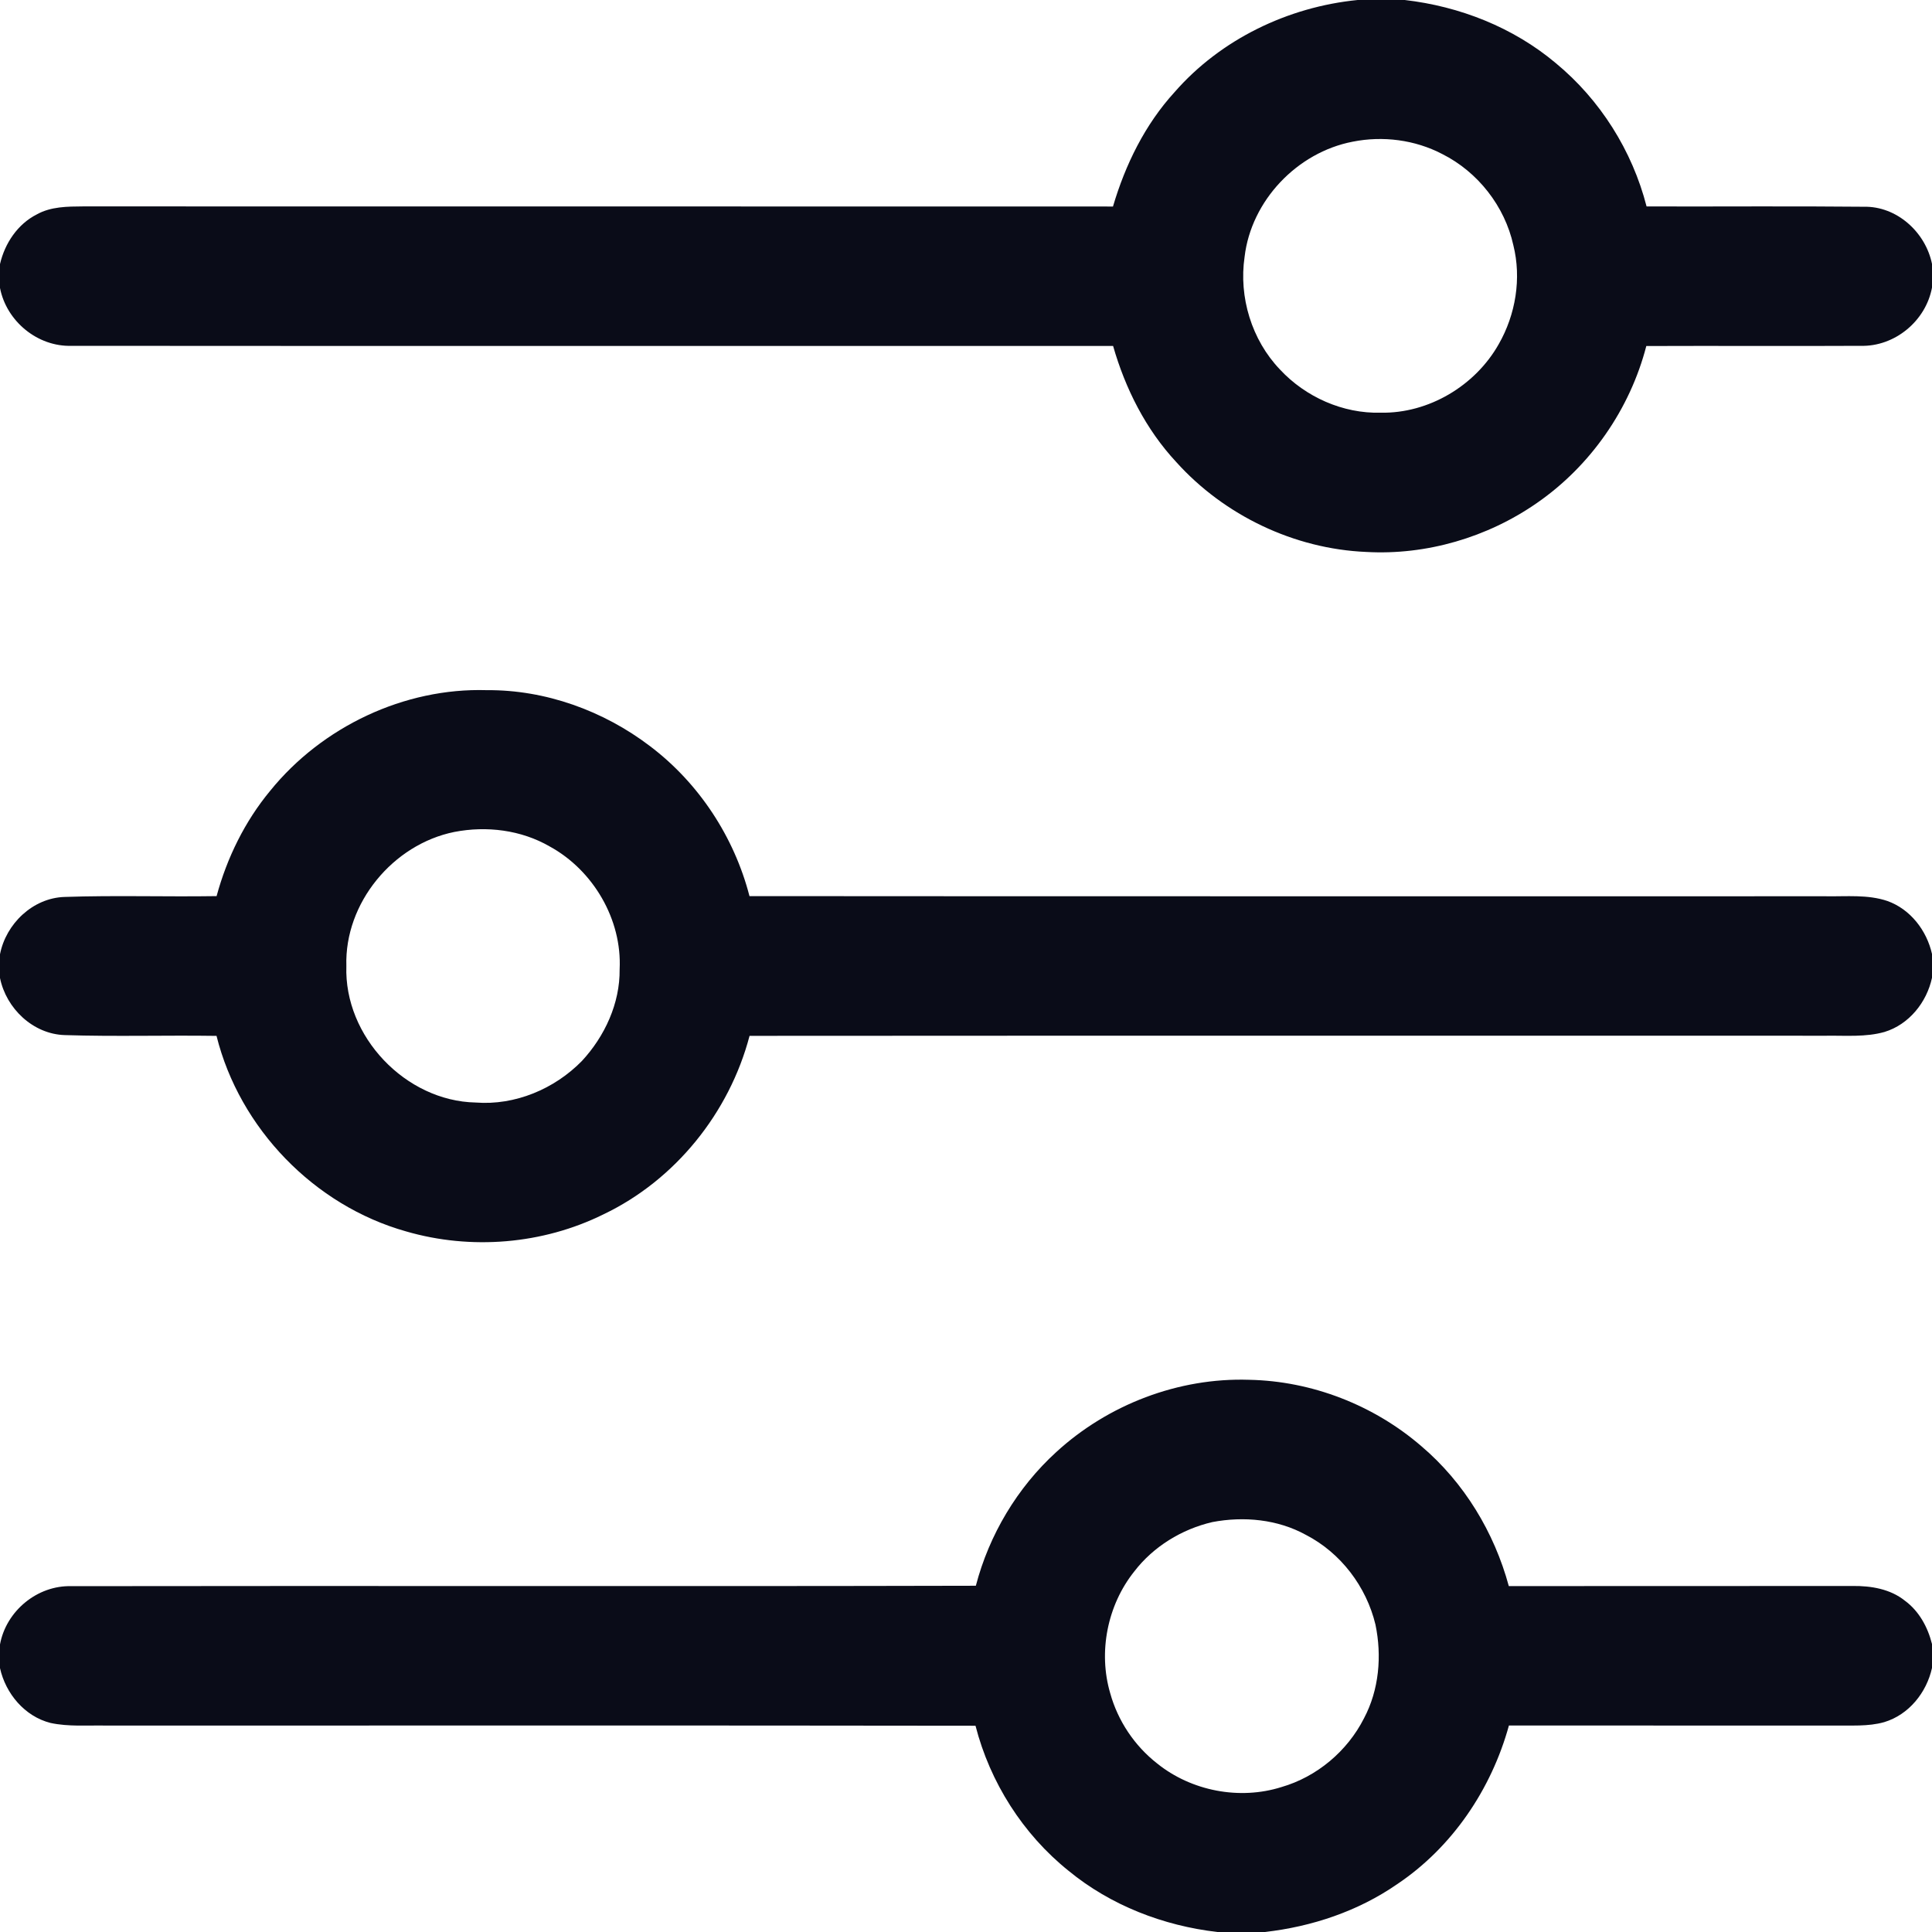
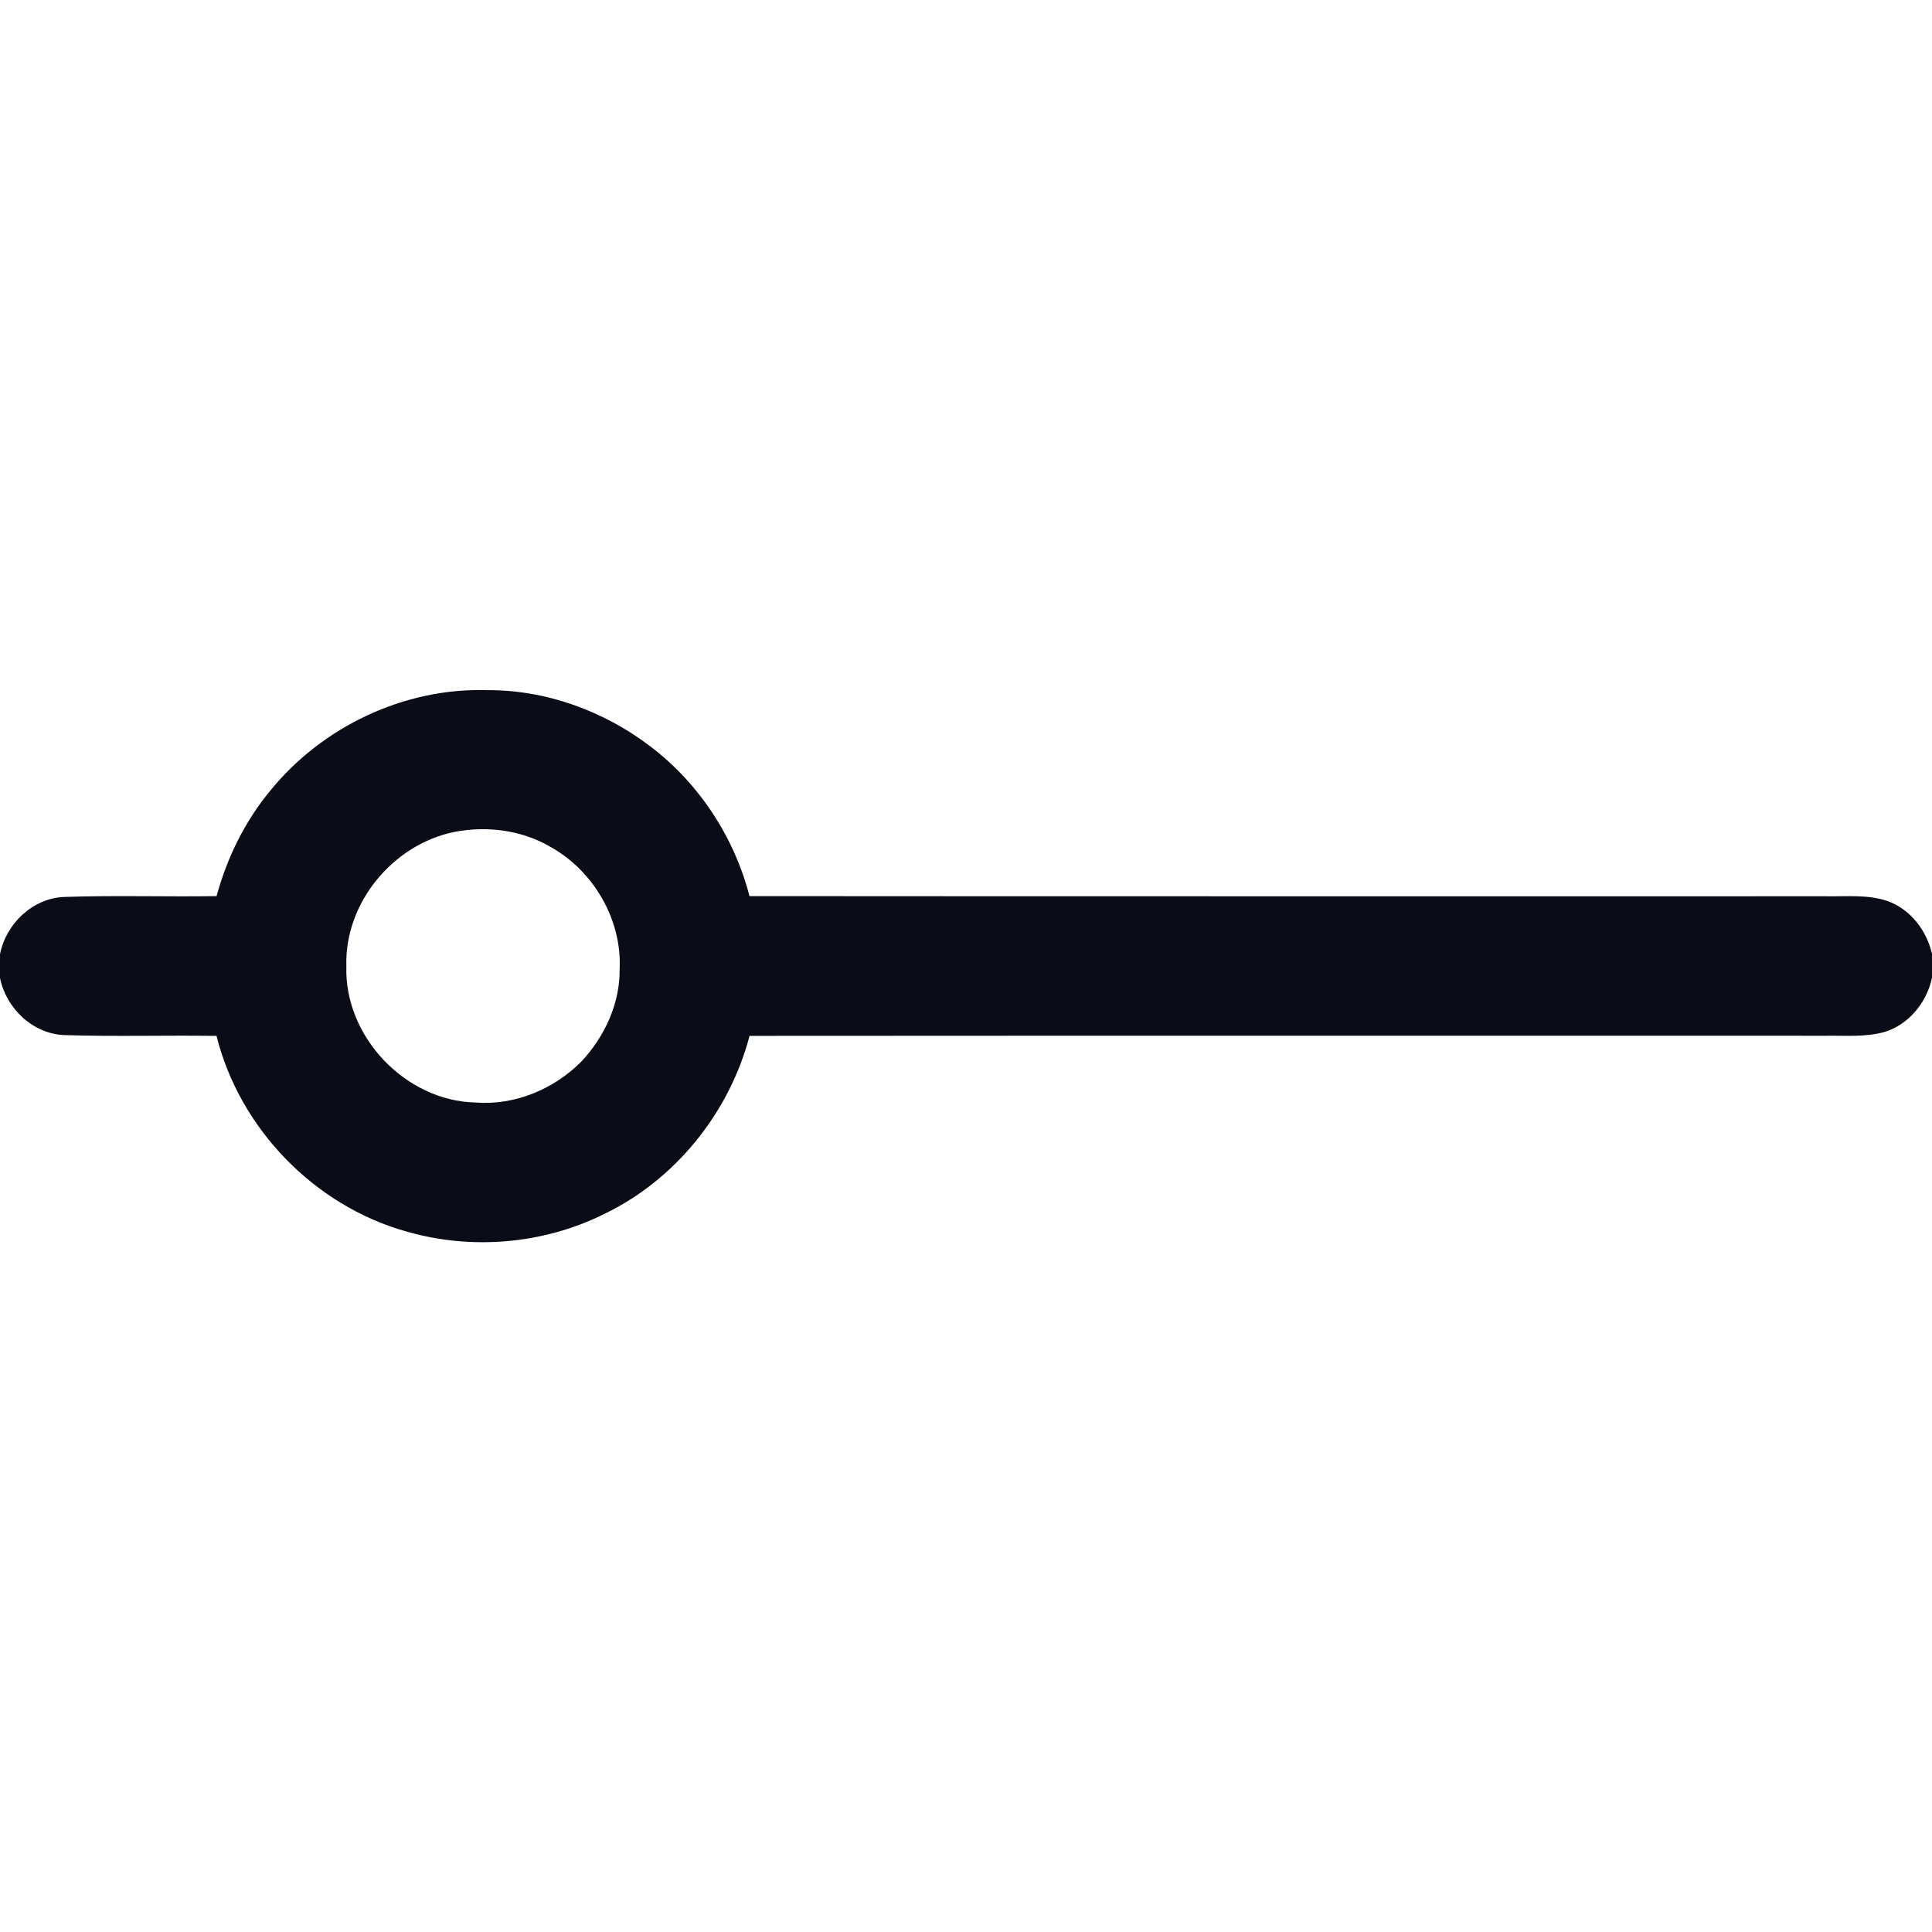
<svg xmlns="http://www.w3.org/2000/svg" width="512pt" height="512pt" viewBox="0 0 512 512" version="1.1">
  <g id="#0a0c18ff">
-     <path fill="#0a0c18" opacity="1.00" d=" M 359.78 0.00 L 372.27 0.00 C 386.83 1.68 401.03 7.25 412.30 16.73 C 424.07 26.44 432.57 39.94 436.36 54.71 C 455.54 54.77 474.73 54.60 493.91 54.79 C 502.67 54.59 510.30 61.54 512.00 69.94 L 512.00 76.21 C 510.37 85.07 502.11 91.91 493.07 91.65 C 474.15 91.75 455.22 91.62 436.29 91.70 C 431.96 108.42 421.52 123.46 407.31 133.29 C 394.20 142.41 378.03 147.18 362.04 146.27 C 342.98 145.46 324.46 136.61 311.71 122.44 C 303.65 113.78 298.22 102.99 294.98 91.68 C 202.99 91.67 110.99 91.72 18.99 91.65 C 9.96 91.94 1.71 85.14 0.00 76.31 L 0.00 69.98 C 1.27 64.49 4.66 59.39 9.77 56.81 C 13.48 54.74 17.84 54.73 21.97 54.70 C 112.96 54.74 203.96 54.68 294.95 54.73 C 298.22 43.64 303.43 33.00 311.28 24.41 C 323.52 10.39 341.35 1.83 359.78 0.00 M 358.47 37.55 C 343.77 40.38 331.59 53.15 329.83 68.06 C 328.26 78.75 331.71 90.09 339.20 97.92 C 345.99 105.22 355.88 109.63 365.89 109.37 C 378.60 109.61 390.95 102.23 397.17 91.22 C 401.67 83.37 403.25 73.78 401.05 64.97 C 398.77 54.65 391.65 45.56 382.21 40.82 C 374.98 37.04 366.45 35.95 358.47 37.55 Z" />
    <path fill="#0a0c18" opacity="1.00" d=" M 71.59 209.58 C 85.33 192.60 107.13 182.23 129.02 182.90 C 144.55 182.78 159.92 188.35 172.24 197.72 C 185.19 207.50 194.57 221.79 198.62 237.48 C 293.74 237.56 388.85 237.50 483.97 237.52 C 489.36 237.61 494.96 237.01 500.17 238.77 C 506.27 240.94 510.61 246.59 512.00 252.81 L 512.00 259.12 C 510.61 265.64 505.89 271.51 499.41 273.48 C 494.42 274.89 489.18 274.41 484.06 274.48 C 388.92 274.50 293.78 274.44 198.64 274.51 C 193.29 294.88 178.95 312.75 159.89 321.83 C 143.82 329.77 124.79 331.33 107.60 326.33 C 83.27 319.48 63.49 299.04 57.38 274.52 C 43.97 274.32 30.55 274.74 17.15 274.31 C 8.75 274.05 1.64 267.26 0.00 259.18 L 0.00 252.89 C 1.58 244.80 8.69 237.98 17.08 237.70 C 30.51 237.24 43.96 237.69 57.40 237.48 C 60.15 227.34 64.87 217.70 71.59 209.58 M 120.43 220.47 C 104.16 223.74 91.27 239.31 91.79 256.01 C 91.15 274.65 107.45 291.80 126.06 292.18 C 136.50 292.99 146.94 288.59 154.20 281.18 C 160.27 274.63 164.31 265.90 164.21 256.88 C 164.87 243.67 157.21 230.62 145.66 224.31 C 138.10 219.94 128.94 218.82 120.43 220.47 Z" />
-     <path fill="#0a0c18" opacity="1.00" d=" M 279.91 384.82 C 293.65 372.21 312.34 365.05 331.02 365.66 C 347.69 365.98 364.12 372.39 376.72 383.29 C 388.01 392.89 395.98 406.06 399.85 420.33 C 430.24 420.30 460.63 420.34 491.02 420.30 C 495.84 420.25 500.94 421.09 504.80 424.19 C 508.57 426.95 510.89 431.22 512.00 435.69 L 512.00 442.02 C 510.57 448.55 505.86 454.42 499.35 456.38 C 495.03 457.61 490.48 457.21 486.04 457.29 C 457.32 457.27 428.60 457.30 399.88 457.28 C 395.23 474.16 384.87 489.55 370.24 499.34 C 359.90 506.50 347.64 510.59 335.19 512.00 L 322.62 512.00 C 308.31 510.34 294.34 504.96 283.17 495.77 C 271.08 486.07 262.37 472.34 258.52 457.34 C 181.67 457.22 104.82 457.32 27.98 457.29 C 23.12 457.20 18.18 457.63 13.39 456.60 C 6.55 454.87 1.50 448.83 0.00 442.07 L 0.00 435.79 C 1.62 426.93 9.89 420.09 18.92 420.35 C 98.82 420.22 178.72 420.44 258.61 420.24 C 262.14 406.73 269.58 394.24 279.91 384.82 M 321.27 403.37 C 313.17 405.26 305.66 409.85 300.58 416.47 C 293.47 425.38 291.00 437.79 294.22 448.73 C 296.24 456.04 300.68 462.67 306.66 467.34 C 315.73 474.64 328.48 477.10 339.60 473.59 C 348.98 470.88 357.06 464.08 361.47 455.37 C 365.48 447.81 366.24 438.83 364.51 430.53 C 362.10 420.47 355.31 411.53 346.10 406.77 C 338.59 402.62 329.61 401.78 321.27 403.37 Z" />
  </g>
</svg>